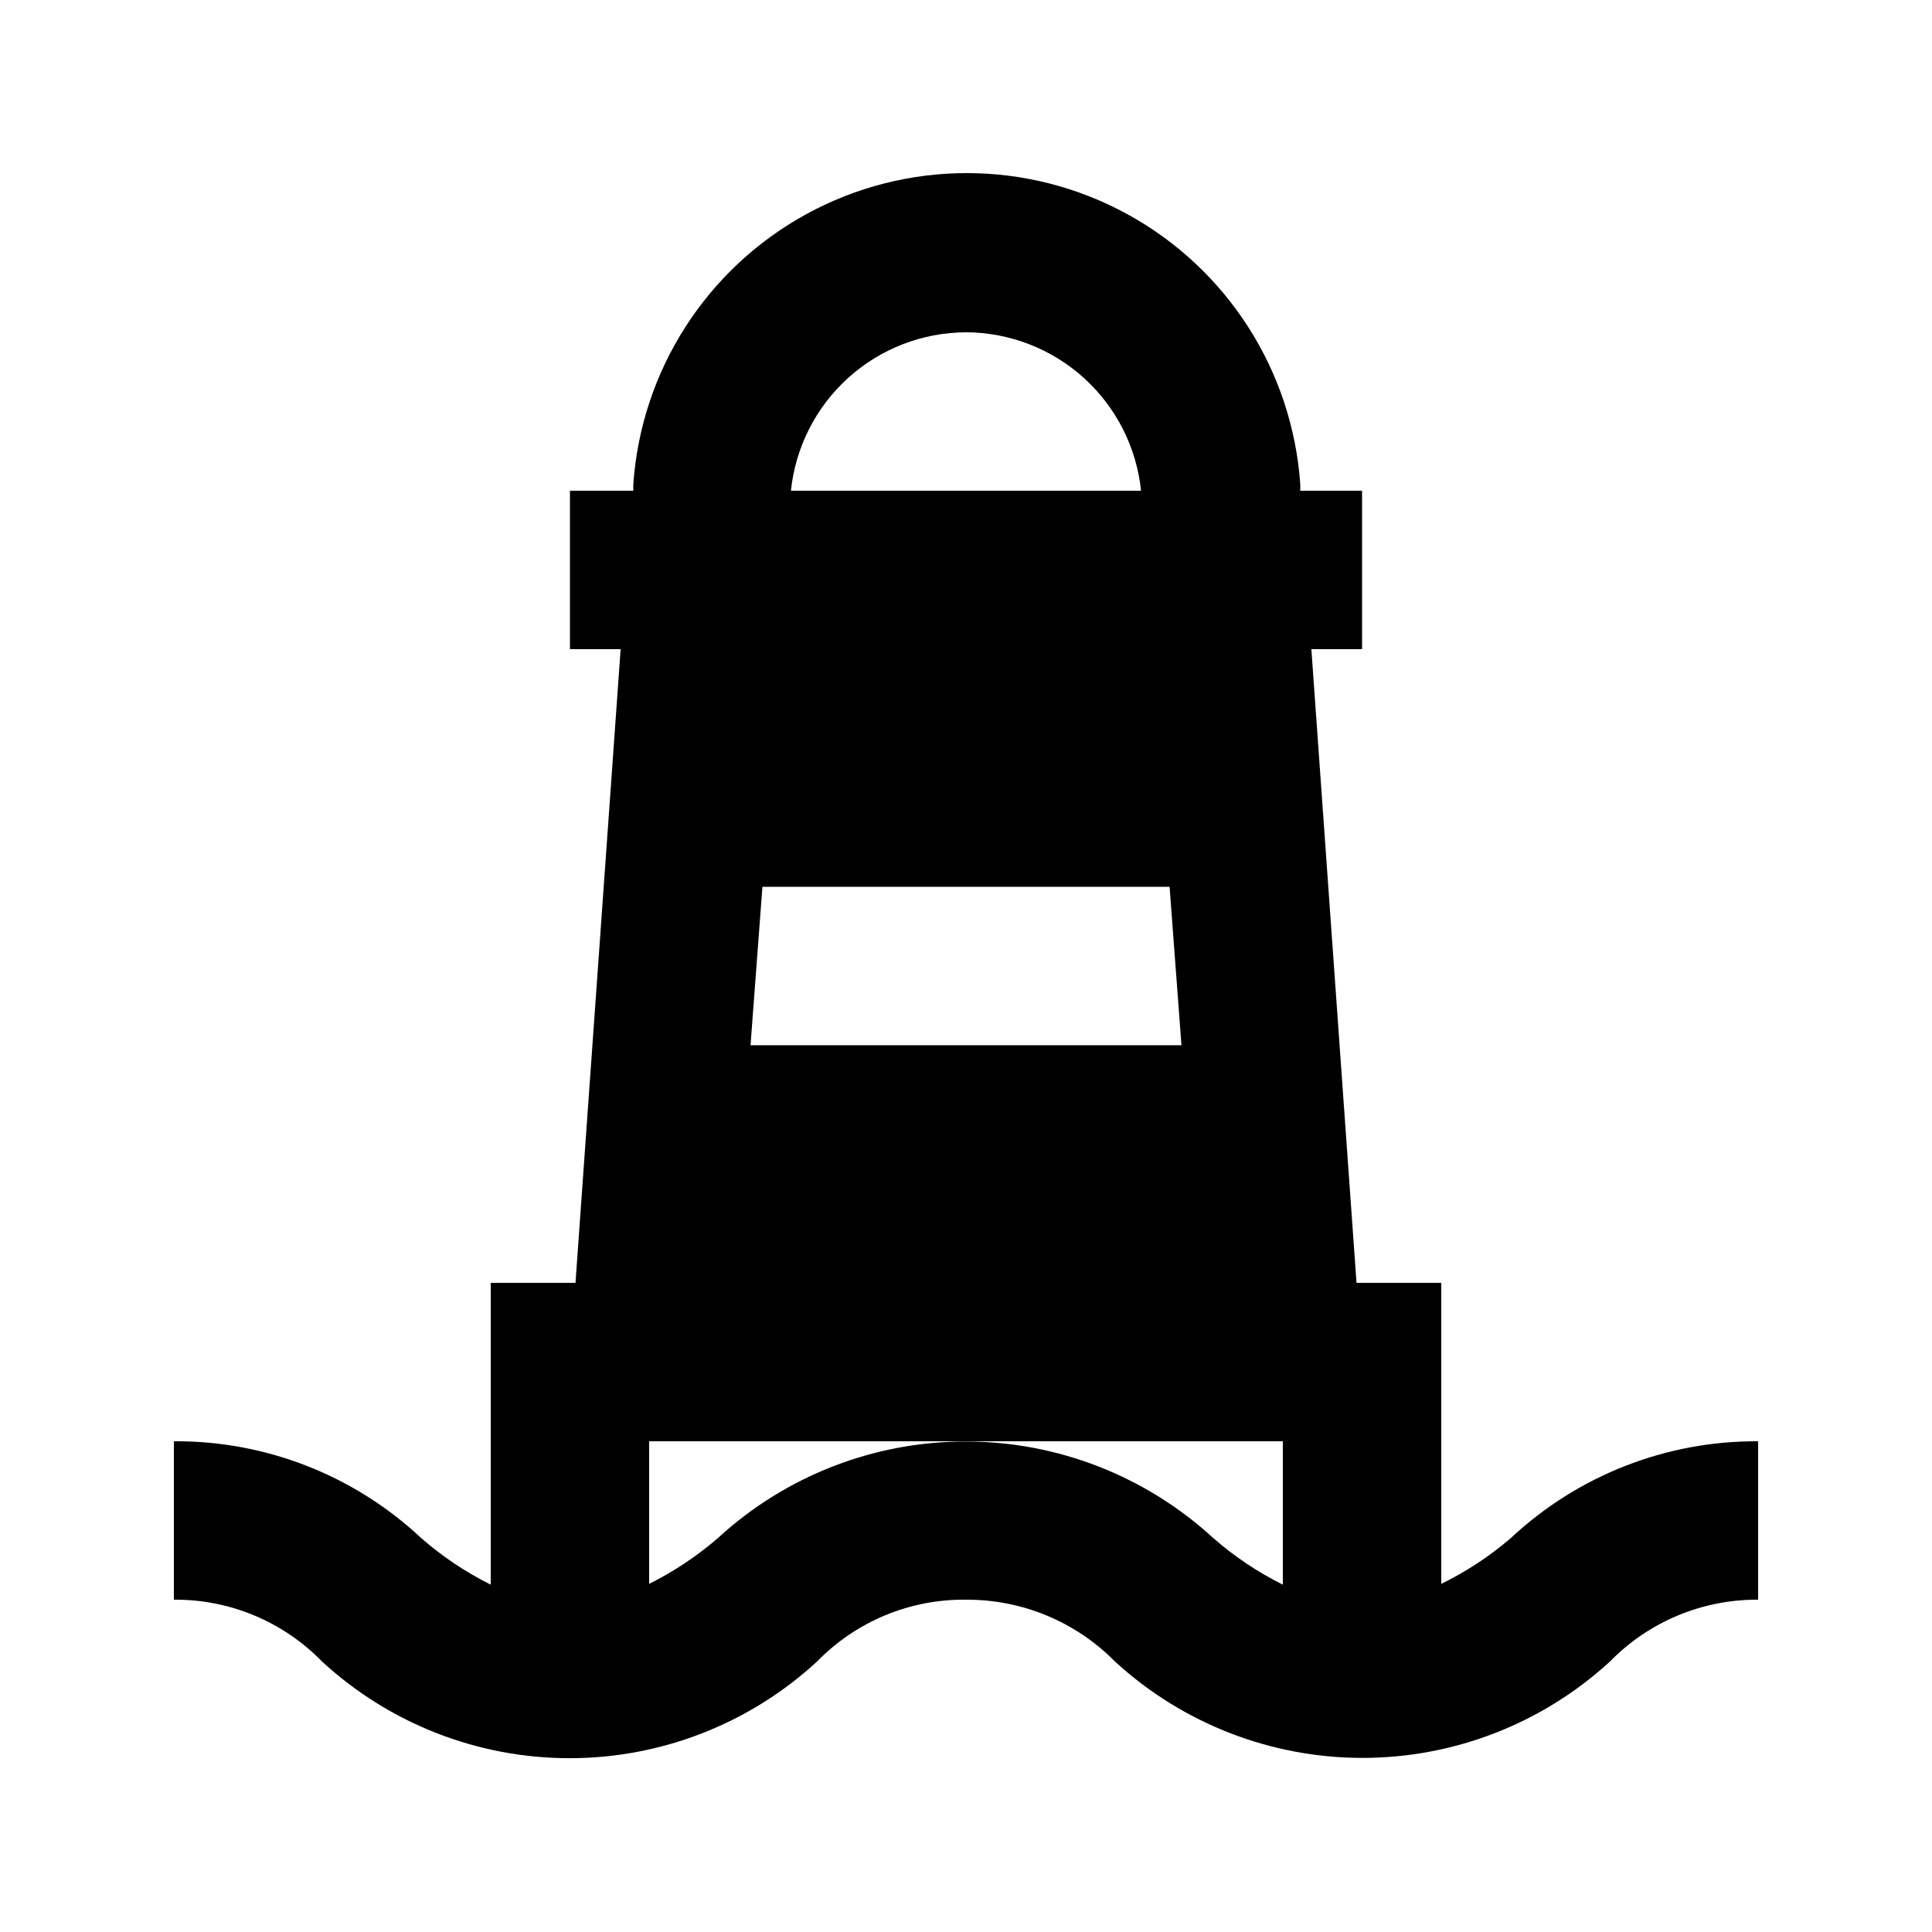
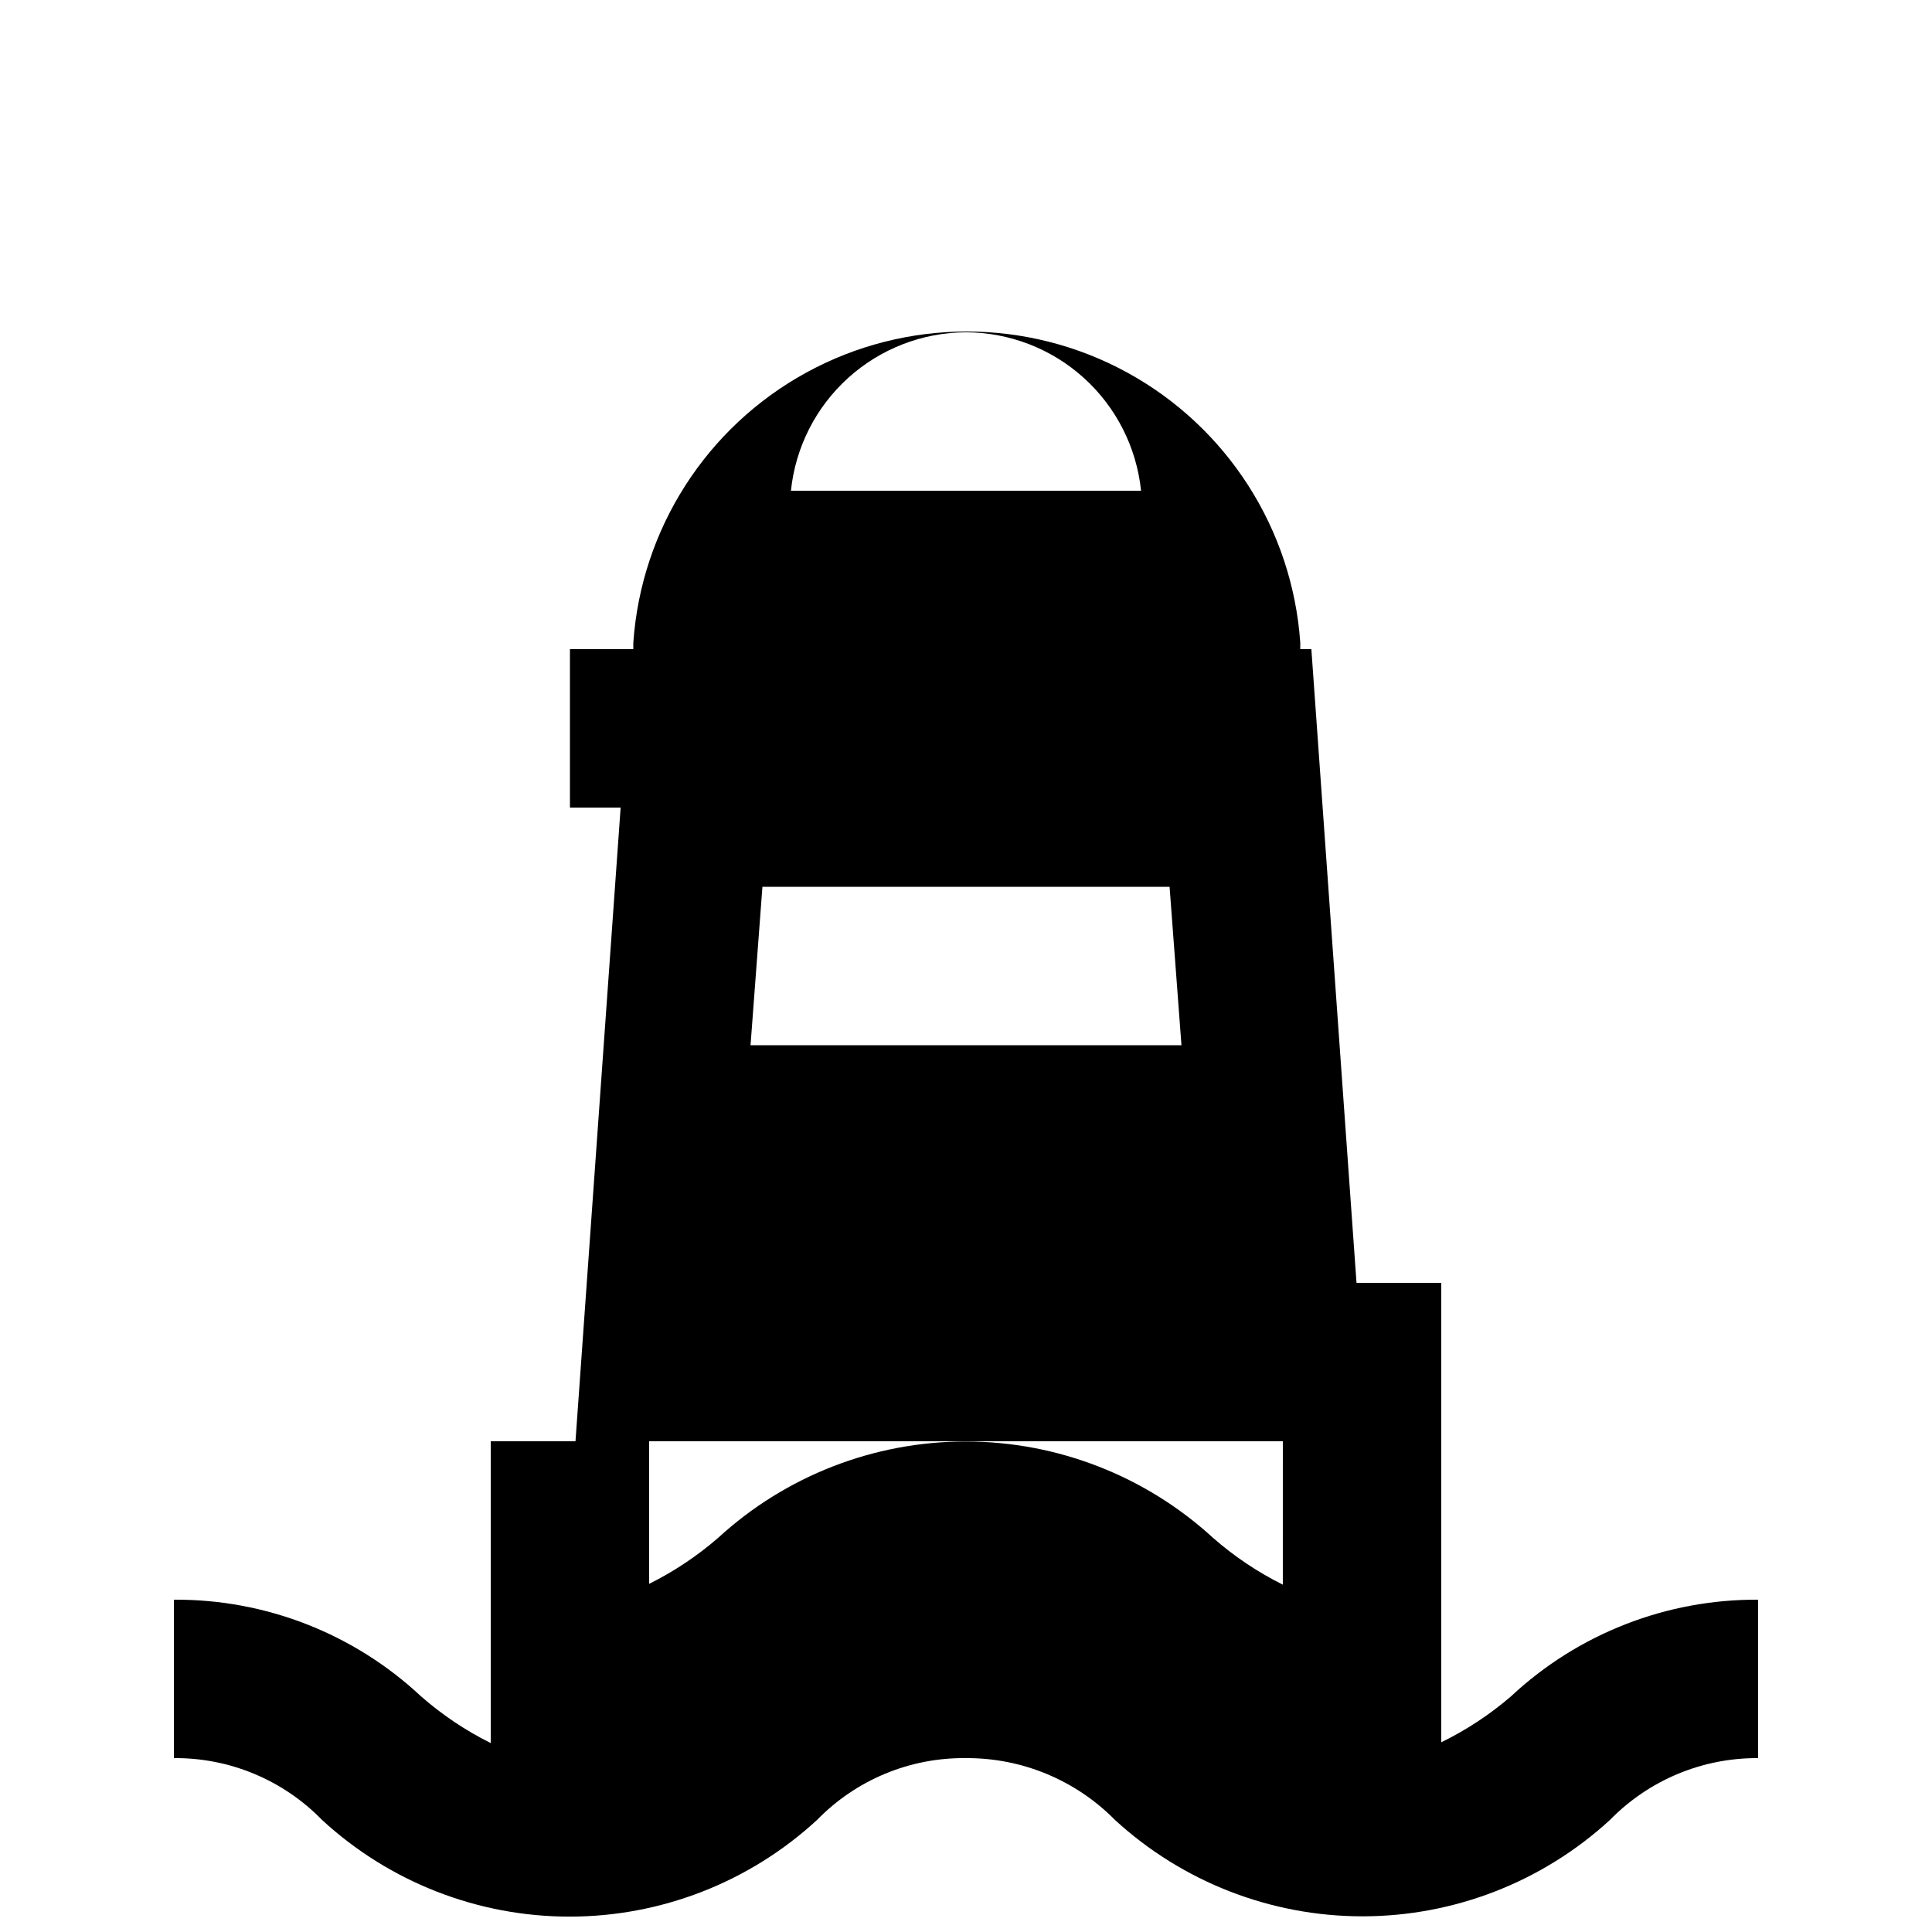
<svg xmlns="http://www.w3.org/2000/svg" fill="#000000" width="800px" height="800px" version="1.1" viewBox="144 144 512 512">
-   <path d="m525.95 563.74v-79.773h-22.461l-11.965-167.94 13.434 0.004v-41.984h-16.375l0.004-1.68c-2.078-30.129-19.363-57.125-45.855-71.621-26.496-14.496-58.551-14.496-85.043 0s-43.777 41.492-45.855 71.621v1.68h-16.793v41.984h13.434l-11.965 167.94-22.461-0.004v79.98c-6.664-3.316-12.875-7.477-18.473-12.383-17.746-16.613-41.191-25.777-65.496-25.613v41.984c14.77-0.121 28.949 5.793 39.254 16.375 17.871 16.48 41.293 25.629 65.602 25.629s47.727-9.148 65.602-25.629c10.355-10.637 24.621-16.555 39.465-16.375 14.824-0.082 29.055 5.82 39.465 16.375 17.895 16.434 41.305 25.551 65.598 25.551 24.297 0 47.707-9.117 65.602-25.551 10.32-10.562 24.488-16.473 39.254-16.375v-41.984c-24.301-0.145-47.738 9.02-65.492 25.613-5.613 4.832-11.82 8.922-18.477 12.176zm-125.95-331.68c11.547 0.043 22.676 4.352 31.238 12.102 8.566 7.75 13.961 18.395 15.152 29.883h-92.785c1.191-11.488 6.59-22.133 15.152-29.883s19.691-12.059 31.242-12.102zm-53.949 146.95h107.9l3.148 41.984h-114.2zm137.91 184.94c-6.664-3.316-12.871-7.477-18.473-12.383-17.895-16.434-41.305-25.555-65.598-25.555-24.297 0-47.707 9.121-65.602 25.555-5.551 4.809-11.688 8.898-18.262 12.176v-37.789h167.94z" />
+   <path d="m525.95 563.74v-79.773h-22.461l-11.965-167.94 13.434 0.004h-16.375l0.004-1.68c-2.078-30.129-19.363-57.125-45.855-71.621-26.496-14.496-58.551-14.496-85.043 0s-43.777 41.492-45.855 71.621v1.68h-16.793v41.984h13.434l-11.965 167.94-22.461-0.004v79.98c-6.664-3.316-12.875-7.477-18.473-12.383-17.746-16.613-41.191-25.777-65.496-25.613v41.984c14.77-0.121 28.949 5.793 39.254 16.375 17.871 16.48 41.293 25.629 65.602 25.629s47.727-9.148 65.602-25.629c10.355-10.637 24.621-16.555 39.465-16.375 14.824-0.082 29.055 5.82 39.465 16.375 17.895 16.434 41.305 25.551 65.598 25.551 24.297 0 47.707-9.117 65.602-25.551 10.32-10.562 24.488-16.473 39.254-16.375v-41.984c-24.301-0.145-47.738 9.02-65.492 25.613-5.613 4.832-11.82 8.922-18.477 12.176zm-125.95-331.68c11.547 0.043 22.676 4.352 31.238 12.102 8.566 7.75 13.961 18.395 15.152 29.883h-92.785c1.191-11.488 6.59-22.133 15.152-29.883s19.691-12.059 31.242-12.102zm-53.949 146.95h107.9l3.148 41.984h-114.2zm137.91 184.94c-6.664-3.316-12.871-7.477-18.473-12.383-17.895-16.434-41.305-25.555-65.598-25.555-24.297 0-47.707 9.121-65.602 25.555-5.551 4.809-11.688 8.898-18.262 12.176v-37.789h167.94z" />
</svg>